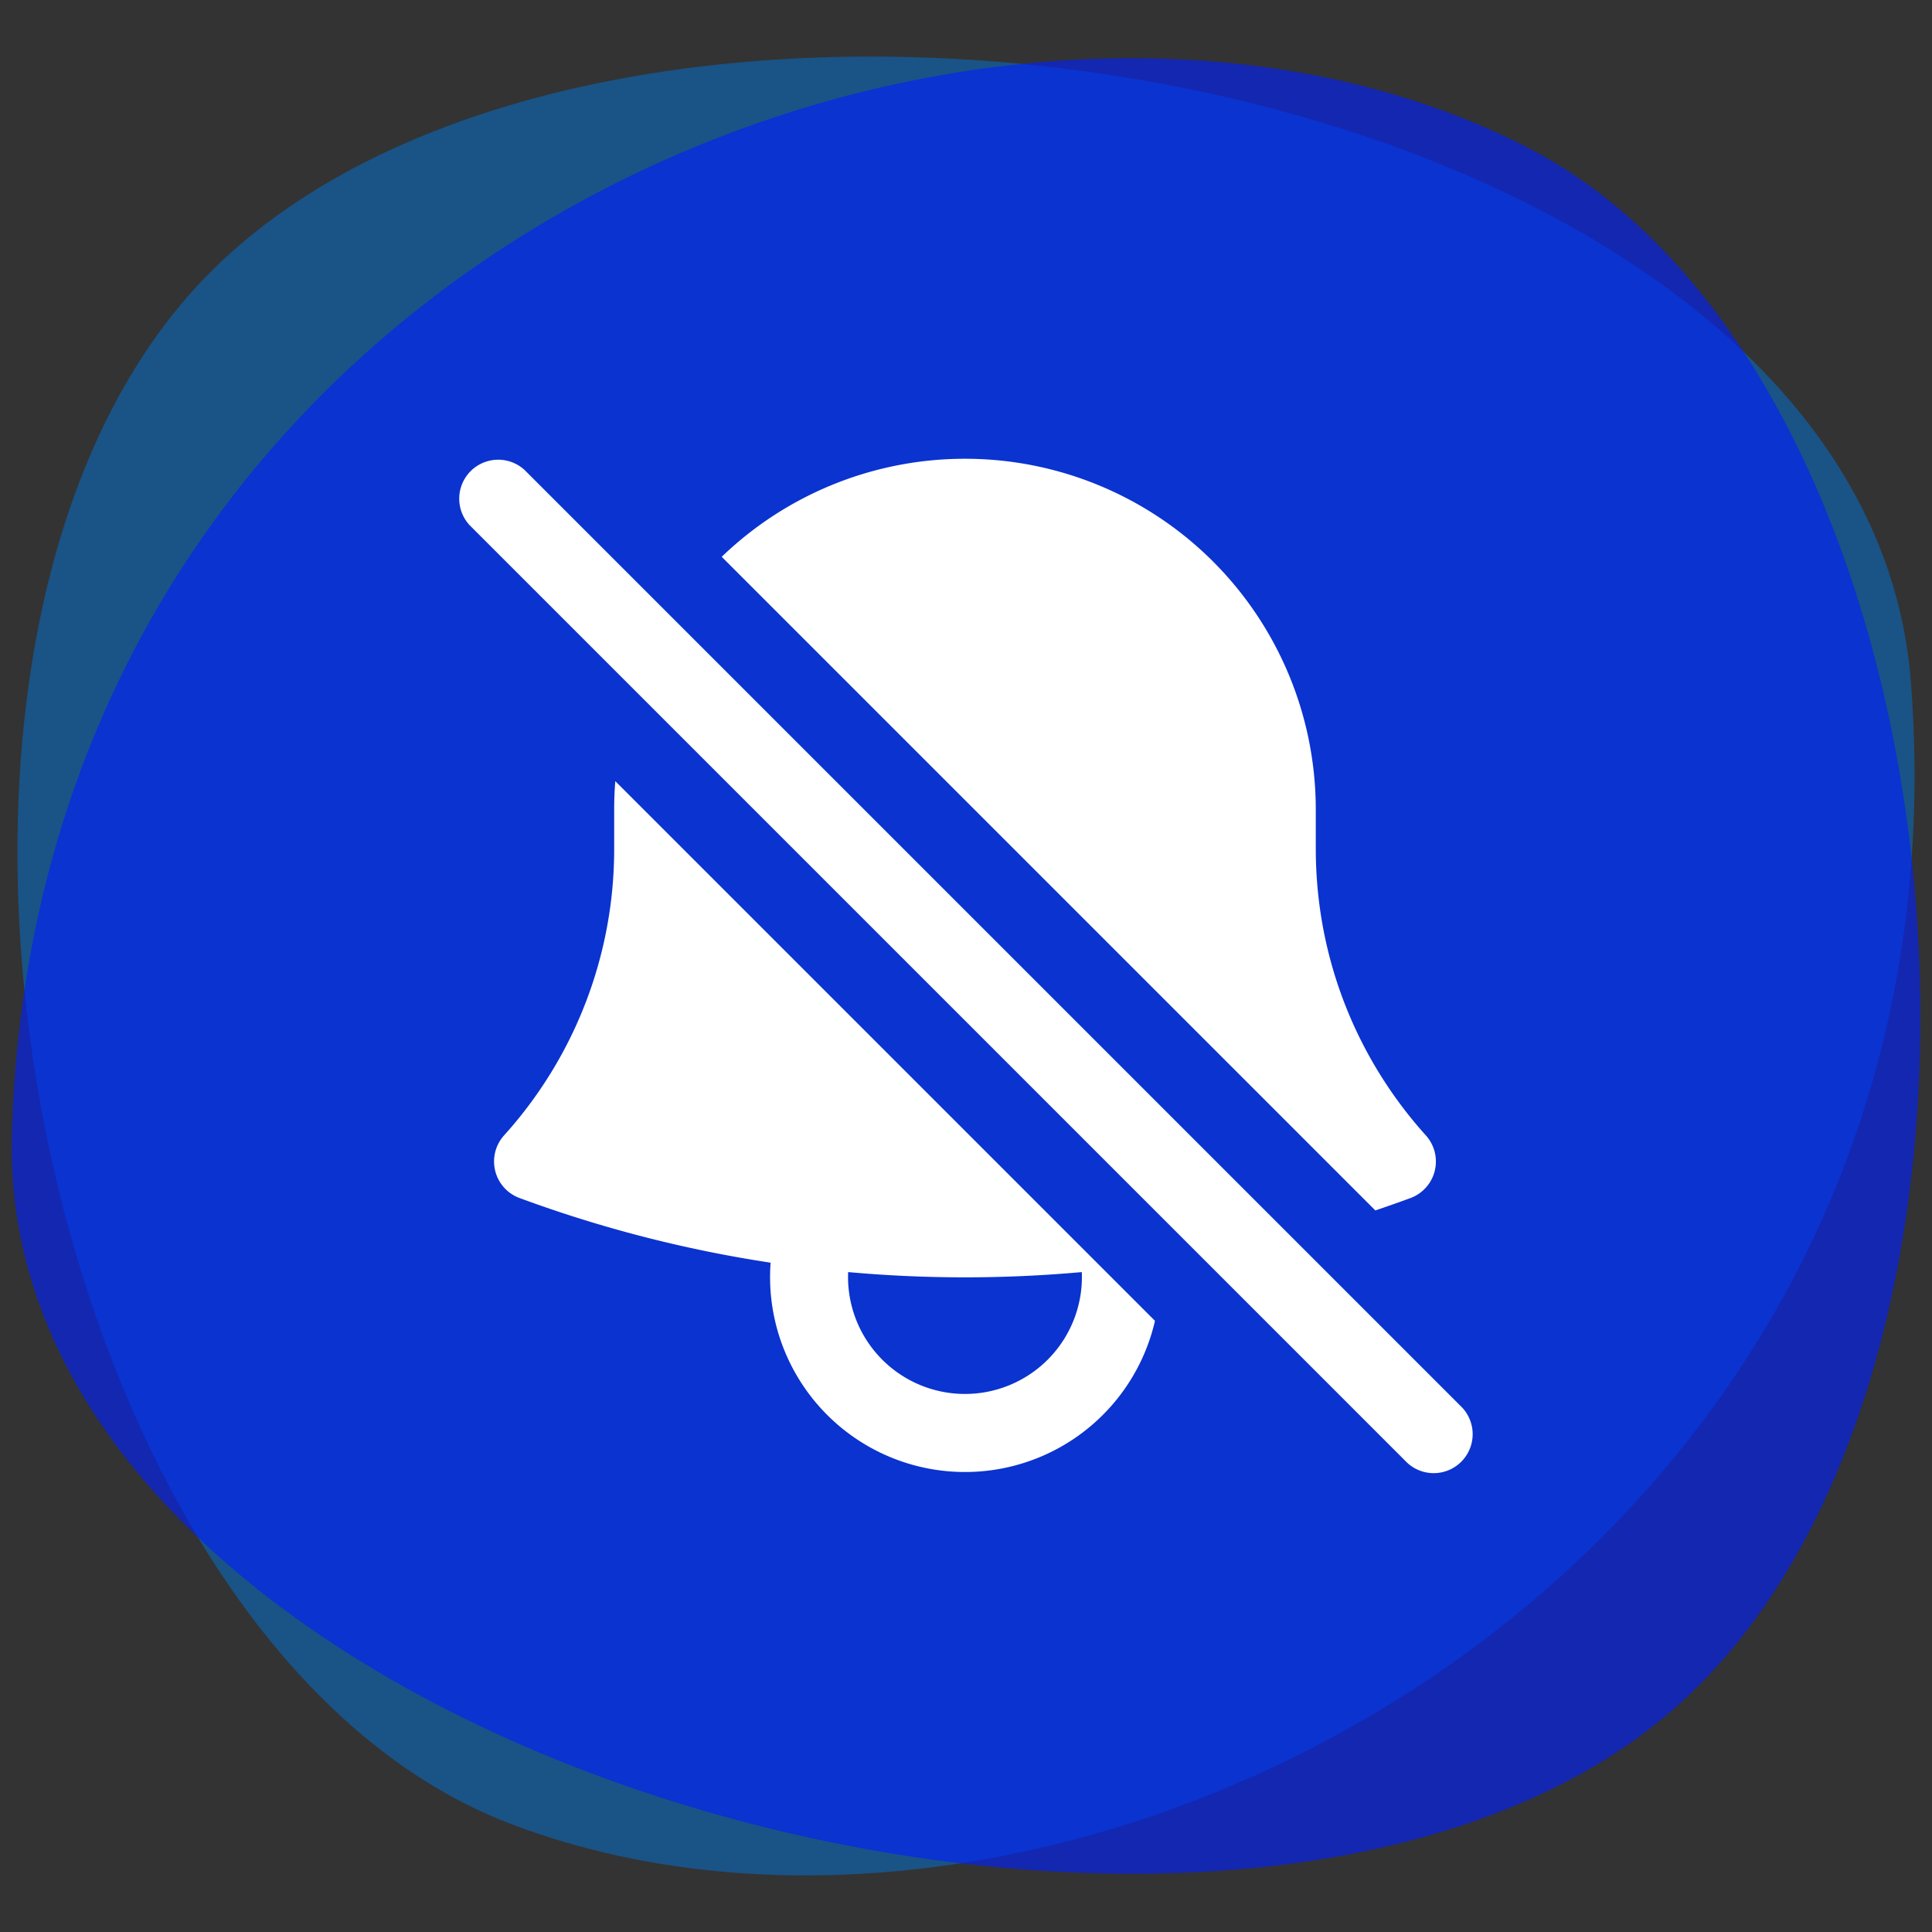
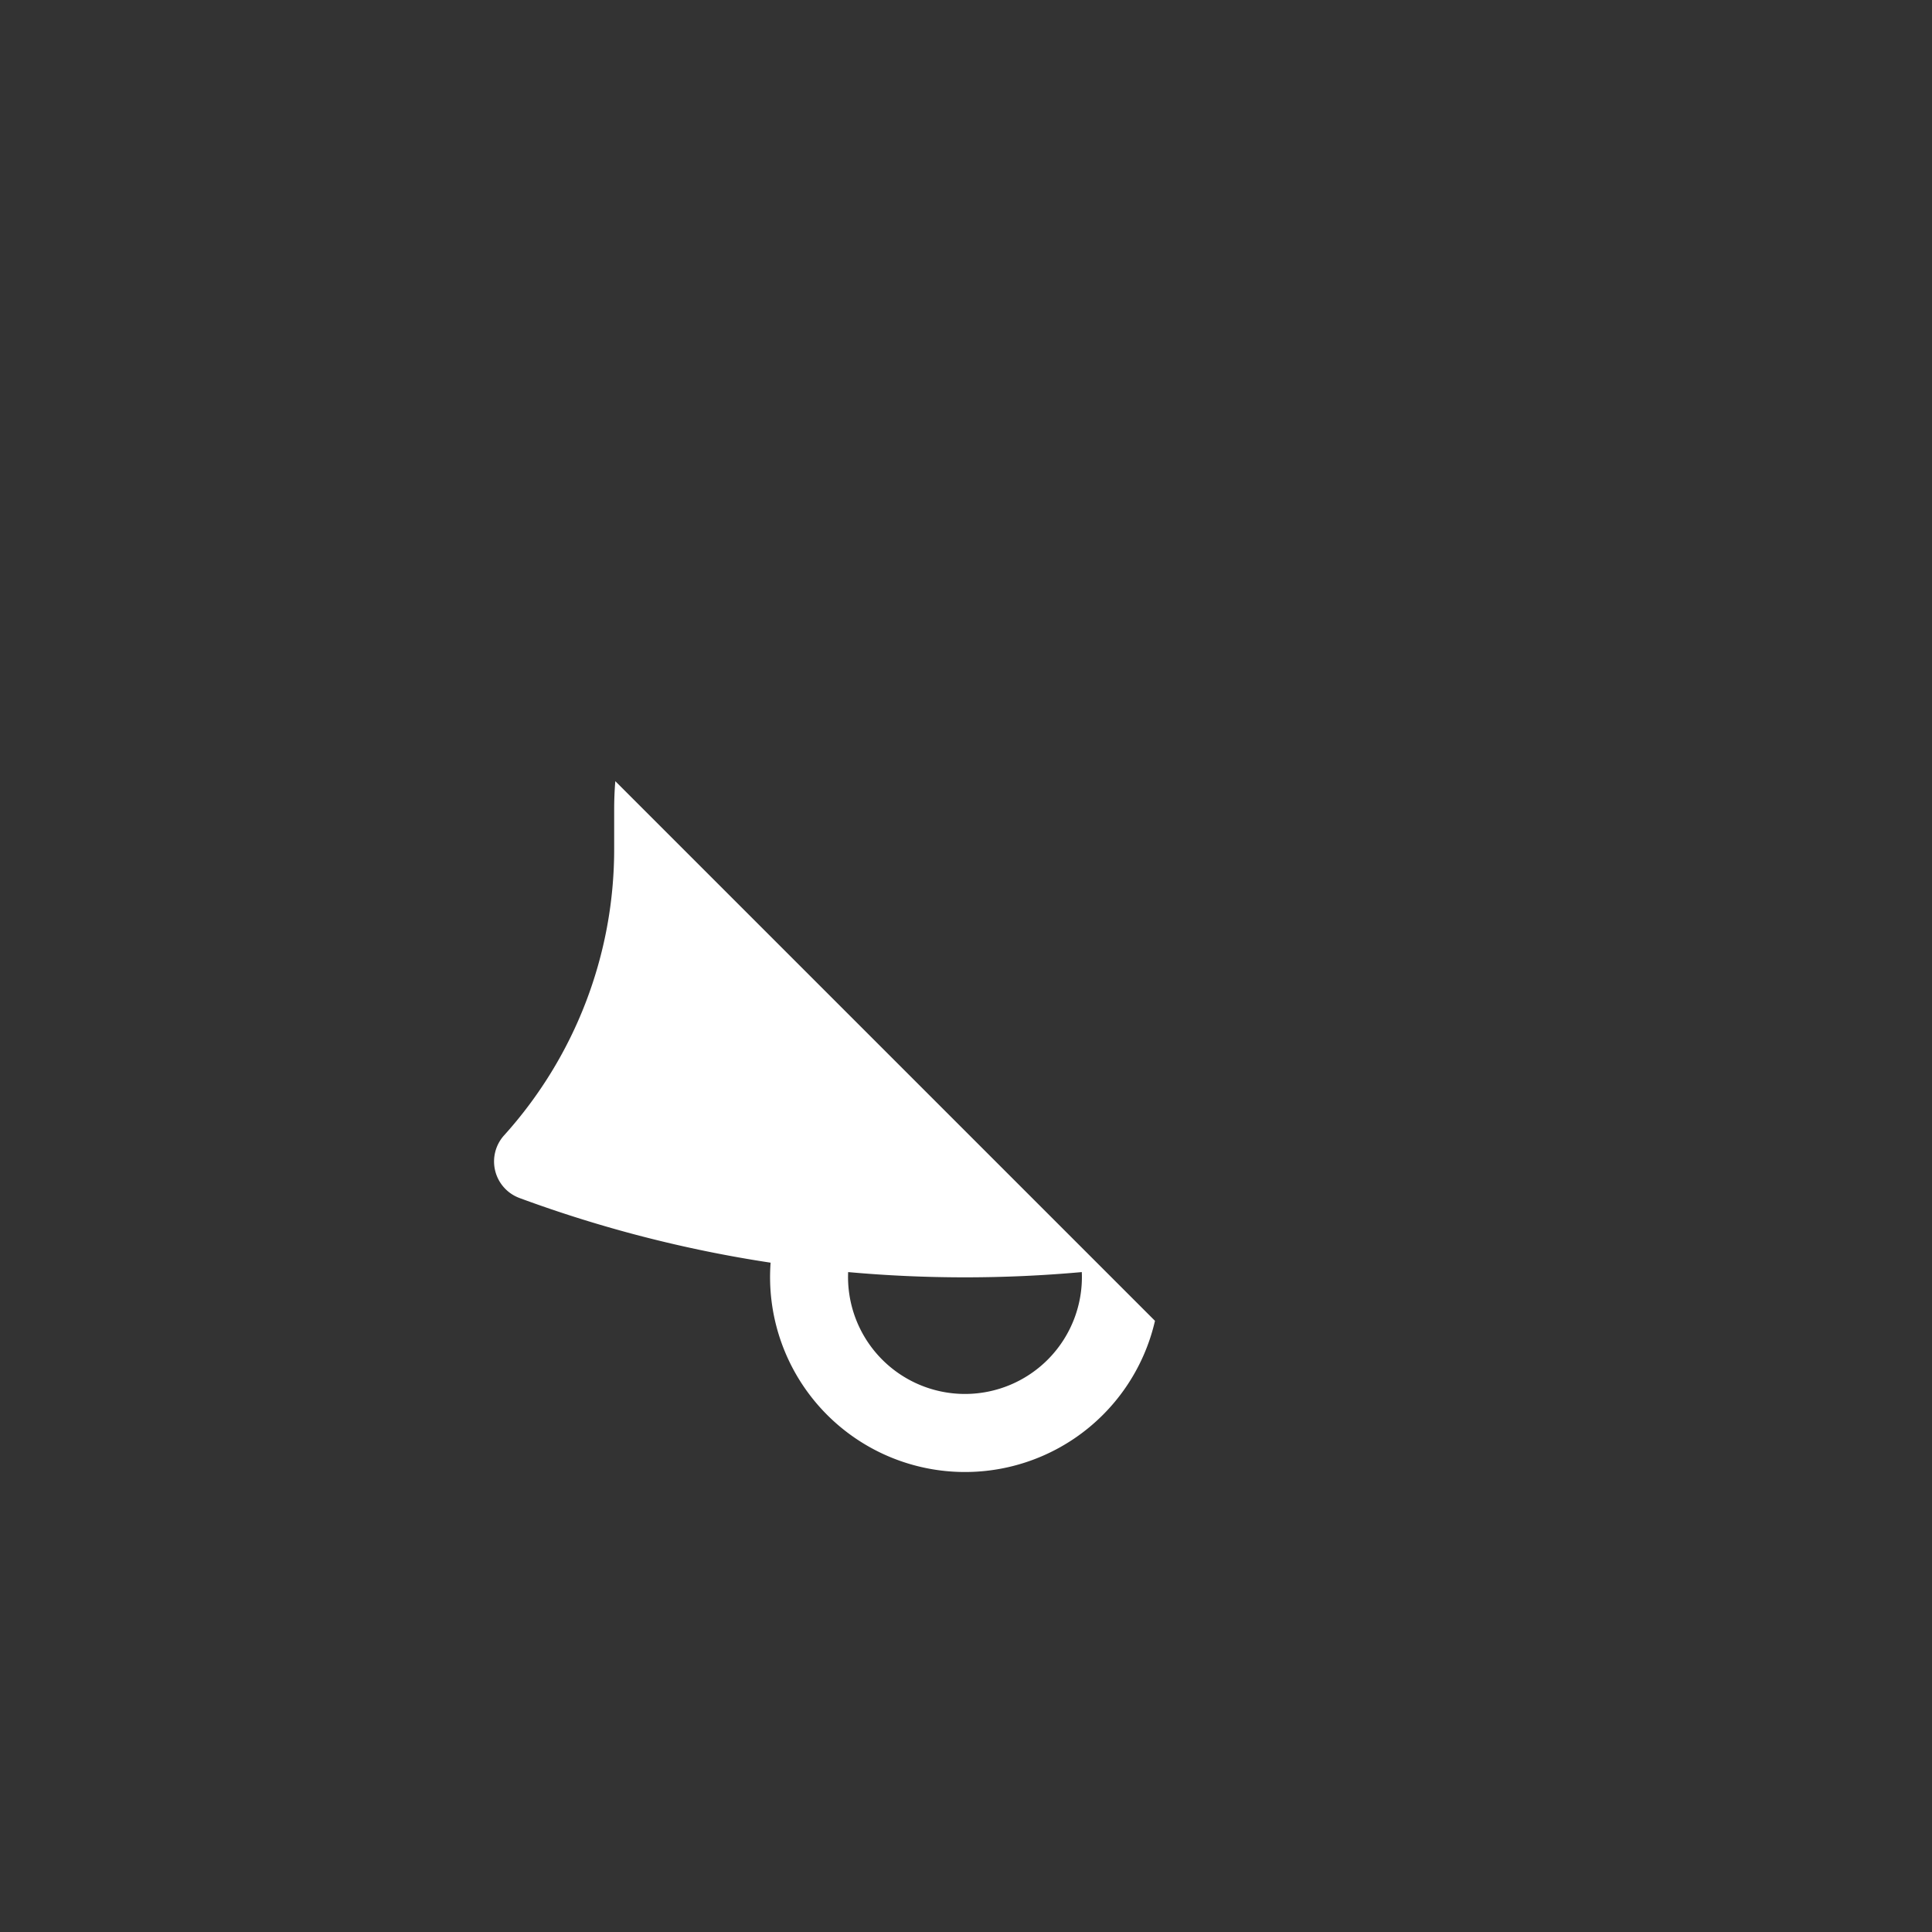
<svg xmlns="http://www.w3.org/2000/svg" height="100" width="100" version="1.1" id="svg456">
  <rect width="100%" height="100%" fill="#333333" stroke="none" />
  <defs id="defs460" />
-   <path d="M 26.416,94.398 C 55.473,105.49 102.457,81.356 98.907,35.283 96.465,3.592 32.606,-7.388 11.008,13.966 -8.085,32.843 1.457,84.87 26.416,94.398 Z" opacity="0.498" fill="#0074d9" id="path440" style="stroke-width:1.055" />
-   <path d="M 78.96,7.58 C 51.242,-6.529 1.966,12.49 0.612,58.679 -0.319,90.45 62.017,108.137 85.757,89.192 106.742,72.445 102.769,19.7 78.96,7.58 Z" opacity="0.617" fill="#0074d9" id="path442" style="fill:#0020ff;fill-opacity:1;stroke-width:1.055" />
  <g id="g9943" transform="translate(-28.977,-30.576)" style="fill:#ffffff">
    <g style="fill:#ffffff" id="g847" transform="matrix(2.69,0,0,2.69,46.644,48.268)">
-       <path d="M 3.53,2.47 A 0.75,0.75 0 0 0 2.47,3.53 l 18,18 a 0.75,0.75 0 1 0 1.06,-1.06 z m 17.04,14.006 c -0.223,0.082 -0.448,0.161 -0.674,0.238 L 7.319,4.137 A 6.75,6.75 0 0 1 18.75,9 v 0.75 c 0,2.123 0.8,4.057 2.118,5.52 a 0.75,0.75 0 0 1 -0.297,1.206 z" id="path835" style="fill:#ffffff" />
      <path clip-rule="evenodd" fill-rule="evenodd" d="M 5.25,9 C 5.25,8.816 5.257,8.634 5.272,8.454 L 15.656,18.838 A 3.751,3.751 0 0 1 8.26,17.719 24.585,24.585 0 0 1 3.429,16.475 0.75,0.75 0 0 1 3.131,15.27 8.217,8.217 0 0 0 5.25,9.75 Z m 4.502,8.9 a 2.25,2.25 0 1 0 4.496,0 25.057,25.057 0 0 1 -4.496,0 z" id="path837" style="fill:#ffffff" />
    </g>
  </g>
</svg>